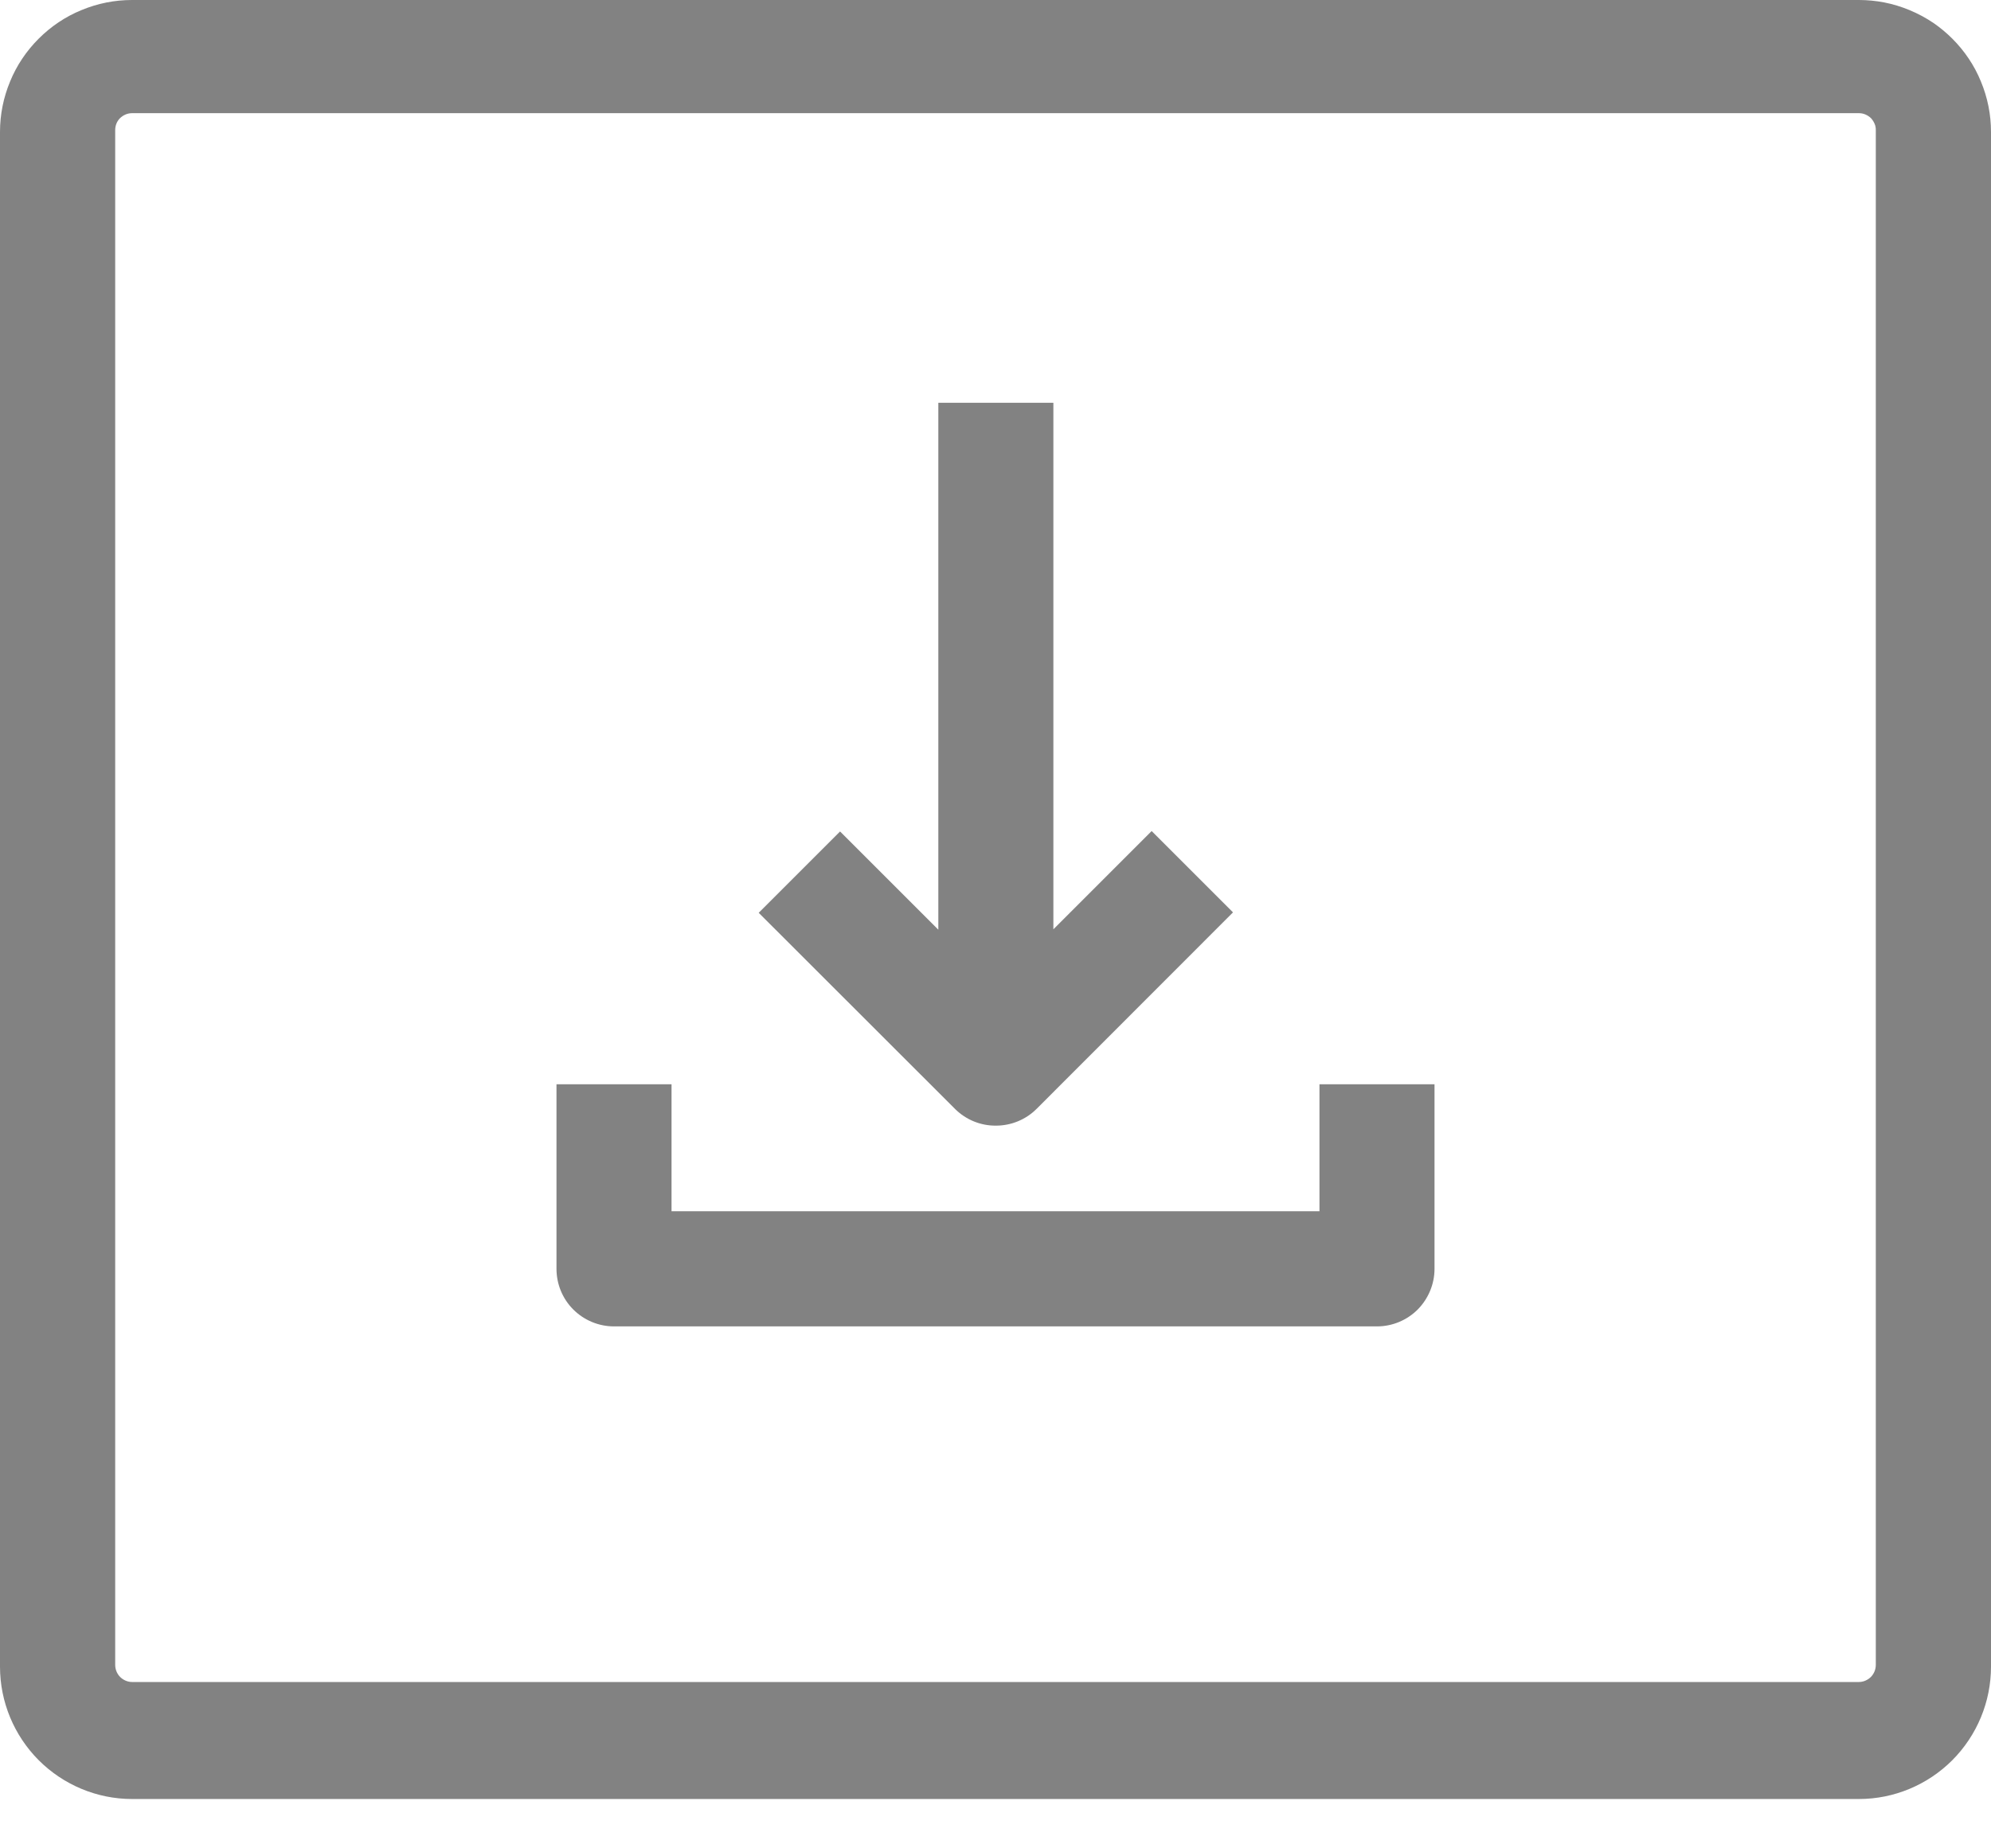
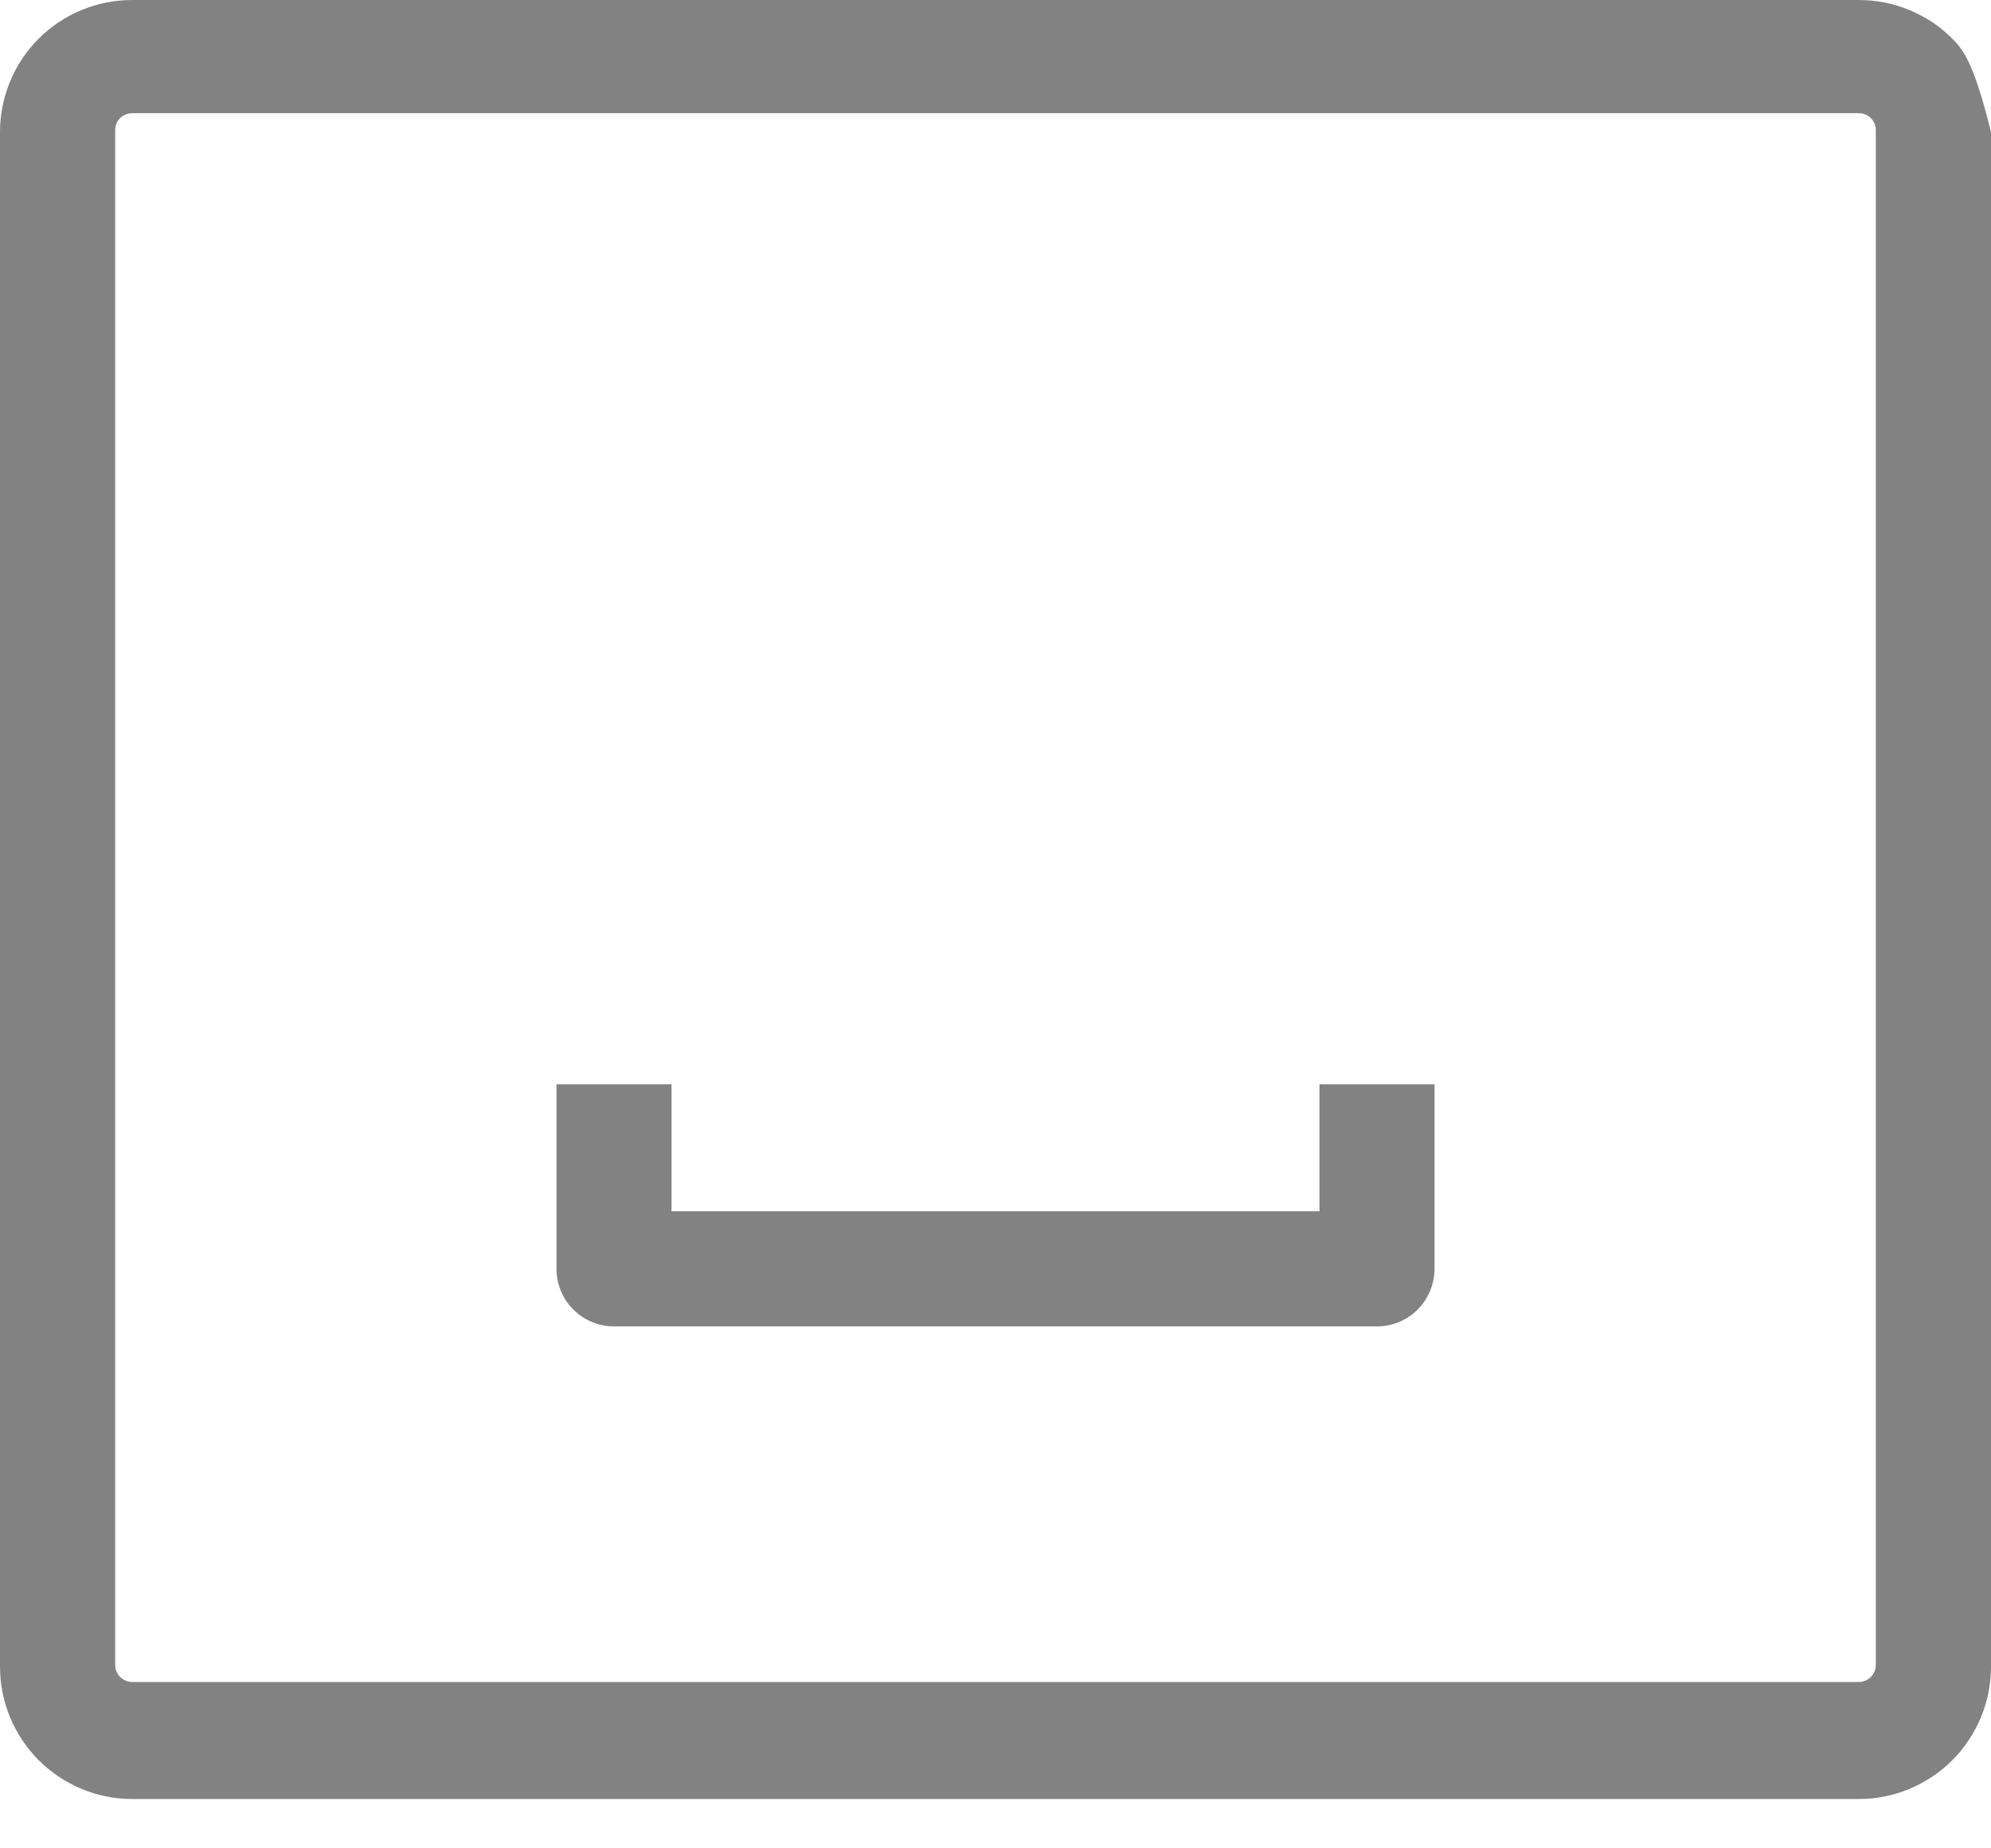
<svg xmlns="http://www.w3.org/2000/svg" width="14" height="13" viewBox="0 0 14 13" fill="none">
-   <path d="M7.003 7.917C7.11 7.917 7.213 7.875 7.289 7.799L8.67 6.417L8.098 5.845L7.407 6.536V2.833H6.598V6.539L5.907 5.848L5.335 6.42L6.717 7.801C6.793 7.876 6.896 7.918 7.003 7.917Z" fill="#828282" />
  <path d="M4.722 8.519H9.278V7.626H10.087V8.924C10.087 9.031 10.044 9.134 9.969 9.21C9.893 9.286 9.79 9.329 9.682 9.329H4.318C4.21 9.329 4.107 9.286 4.031 9.21C3.955 9.134 3.913 9.031 3.913 8.924V7.626H4.722V8.519Z" fill="#828282" />
-   <path fill-rule="evenodd" clip-rule="evenodd" d="M13.072 0H0.928C0.806 0 0.686 0.024 0.573 0.071C0.46 0.117 0.358 0.186 0.272 0.272C0.186 0.358 0.117 0.46 0.071 0.573C0.024 0.686 0 0.806 0 0.928V11.722C0 11.969 0.098 12.205 0.272 12.38C0.446 12.554 0.682 12.653 0.928 12.653H13.072C13.318 12.653 13.554 12.554 13.728 12.38C13.902 12.205 14 11.969 14 11.722V0.928C14 0.806 13.976 0.686 13.929 0.573C13.883 0.46 13.814 0.358 13.728 0.272C13.688 0.232 13.645 0.196 13.599 0.164C13.545 0.127 13.487 0.096 13.427 0.071C13.369 0.047 13.31 0.029 13.249 0.017C13.191 0.006 13.131 0 13.072 0ZM13.19 11.709C13.19 11.741 13.178 11.771 13.156 11.794C13.134 11.816 13.103 11.83 13.072 11.83H0.928C0.897 11.83 0.866 11.816 0.844 11.794C0.822 11.771 0.81 11.741 0.81 11.709V0.915C0.81 0.883 0.822 0.853 0.844 0.831C0.867 0.809 0.897 0.796 0.928 0.796H13.072C13.103 0.796 13.133 0.809 13.156 0.831C13.167 0.843 13.176 0.857 13.182 0.872C13.188 0.885 13.19 0.9 13.19 0.915V11.709Z" fill="#828282" />
+   <path fill-rule="evenodd" clip-rule="evenodd" d="M13.072 0H0.928C0.806 0 0.686 0.024 0.573 0.071C0.46 0.117 0.358 0.186 0.272 0.272C0.186 0.358 0.117 0.46 0.071 0.573C0.024 0.686 0 0.806 0 0.928V11.722C0 11.969 0.098 12.205 0.272 12.38C0.446 12.554 0.682 12.653 0.928 12.653H13.072C13.318 12.653 13.554 12.554 13.728 12.38C13.902 12.205 14 11.969 14 11.722V0.928C13.883 0.46 13.814 0.358 13.728 0.272C13.688 0.232 13.645 0.196 13.599 0.164C13.545 0.127 13.487 0.096 13.427 0.071C13.369 0.047 13.31 0.029 13.249 0.017C13.191 0.006 13.131 0 13.072 0ZM13.19 11.709C13.19 11.741 13.178 11.771 13.156 11.794C13.134 11.816 13.103 11.83 13.072 11.83H0.928C0.897 11.83 0.866 11.816 0.844 11.794C0.822 11.771 0.81 11.741 0.81 11.709V0.915C0.81 0.883 0.822 0.853 0.844 0.831C0.867 0.809 0.897 0.796 0.928 0.796H13.072C13.103 0.796 13.133 0.809 13.156 0.831C13.167 0.843 13.176 0.857 13.182 0.872C13.188 0.885 13.19 0.9 13.19 0.915V11.709Z" fill="#828282" />
</svg>